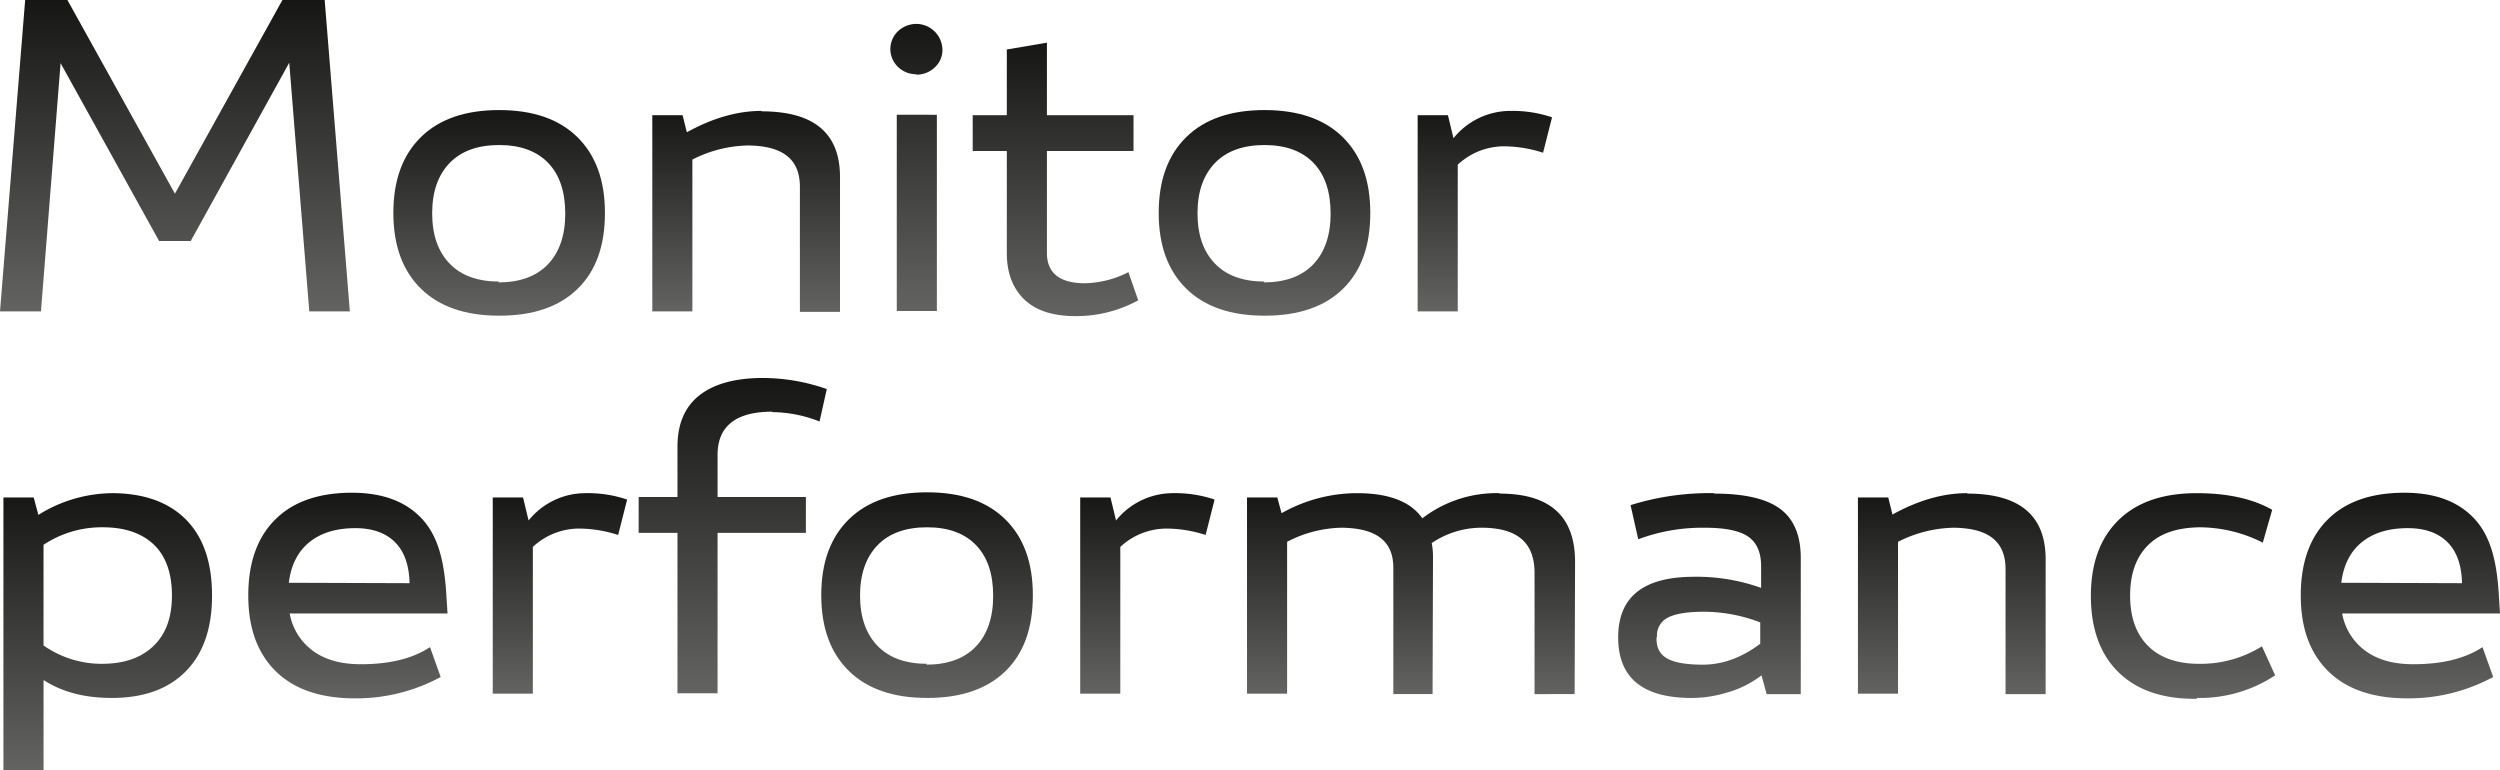
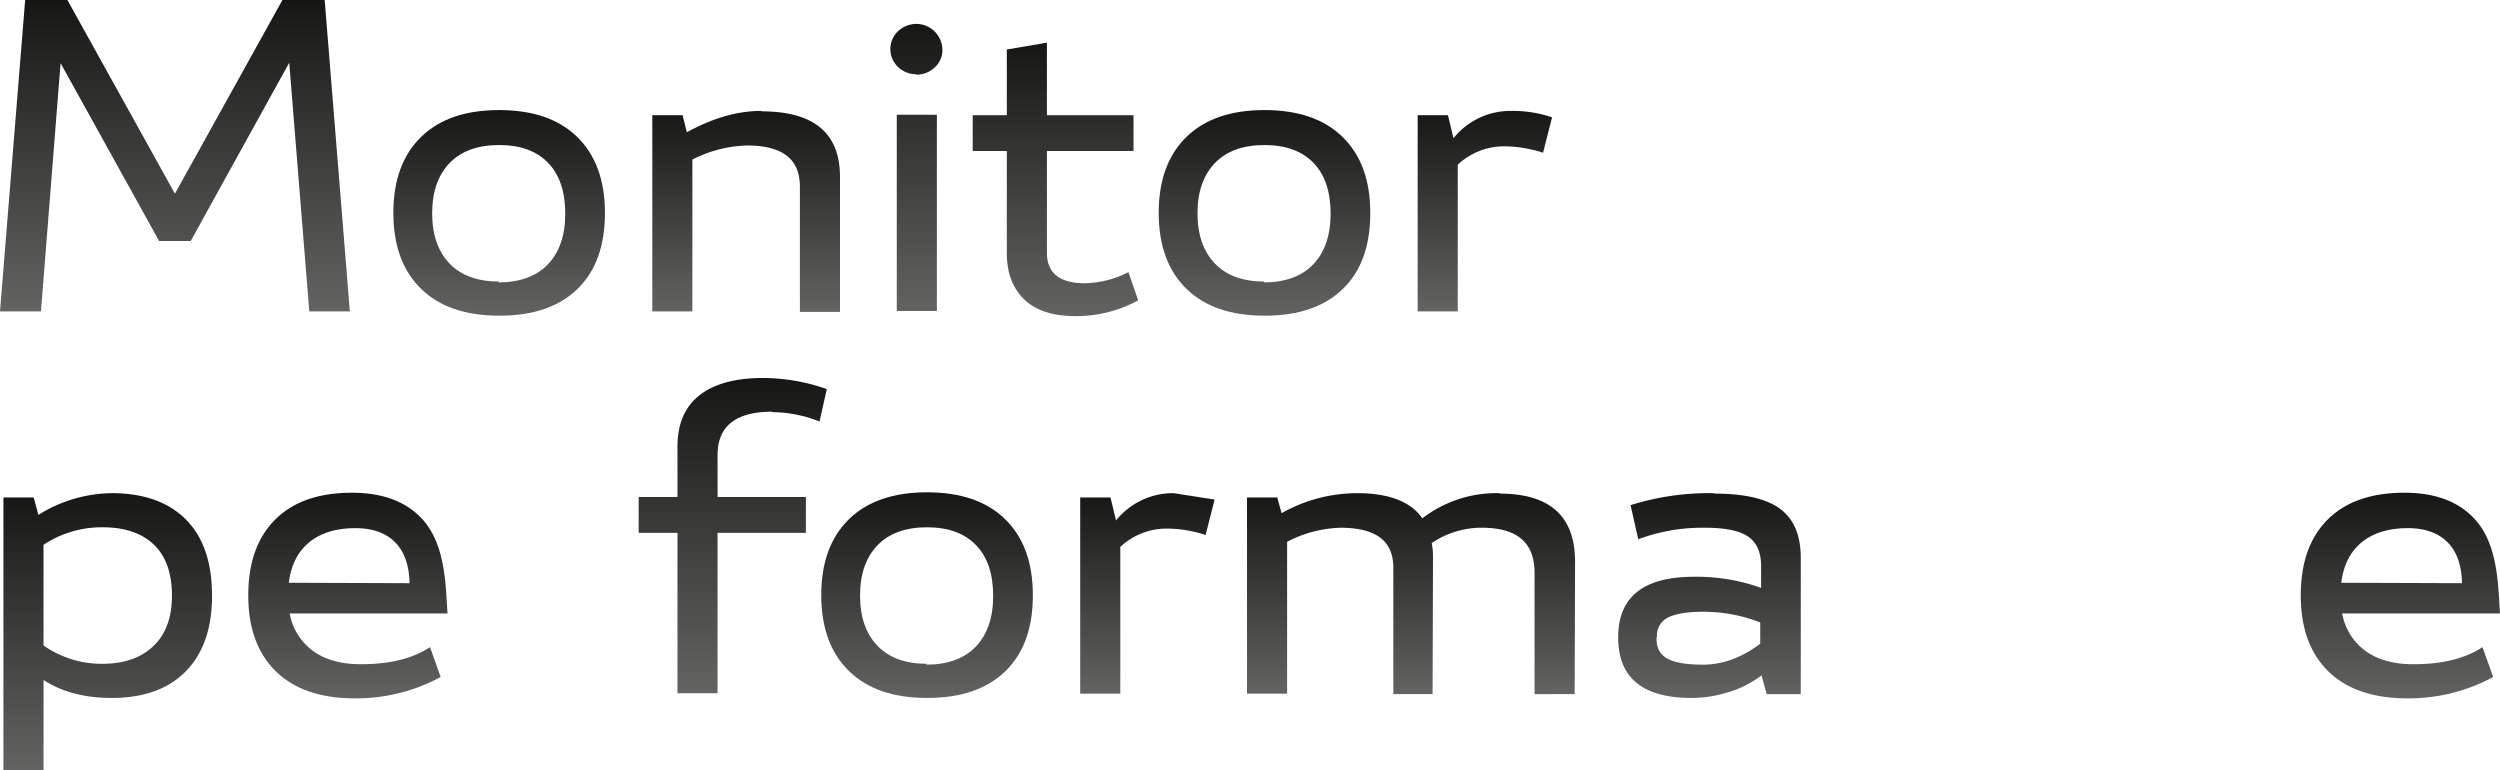
<svg xmlns="http://www.w3.org/2000/svg" width="644.085" height="198.495" viewBox="0 0 644.085 198.495">
  <defs>
    <style>
      .cls-1 {
        fill: url(#linear-gradient);
      }
    </style>
    <linearGradient id="linear-gradient" x1="0.5" x2="0.5" y2="1" gradientUnits="objectBoundingBox">
      <stop offset="0" stop-color="#161615" />
      <stop offset="1" stop-color="#636362" />
    </linearGradient>
  </defs>
  <g id="Group_86" data-name="Group 86" transform="translate(-118.091 -197.744)">
    <path id="Path_149" data-name="Path 149" class="cls-1" d="M197.773,277.976,192.609,213.9l-25.388,45.941h-8.135L133.7,214.011l-5.056,63.965H118.091l6.484-80.232h10.882l27.7,49.9,27.7-49.9h10.88l6.486,80.232Z" transform="translate(0 0)" />
    <path id="Path_150" data-name="Path 150" class="cls-1" d="M206,267.691q-13.022,0-20.113-6.924c-4.725-4.616-7.143-11.1-7.143-19.563s2.418-14.947,7.143-19.563,11.432-6.924,20.113-6.924,15.388,2.307,20.113,6.924,7.144,11.1,7.144,19.563-2.307,14.947-7.034,19.563-11.43,6.924-20.112,6.924Zm-.221-8.573c5.5,0,9.783-1.539,12.75-4.616s4.506-7.474,4.506-13.079-1.429-10-4.394-13.077S211.5,223.728,206,223.728s-9.781,1.539-12.748,4.616-4.506,7.363-4.506,12.969,1.539,9.891,4.506,12.969S200.506,258.9,206,258.9Z" transform="translate(40.687 11.385)" />
    <path id="Path_151" data-name="Path 151" class="cls-1" d="M246.81,214.957c13.518,0,20.223,5.606,20.223,16.925v34.731H256.7v-32.2c0-7.144-4.4-10.551-13.3-10.661a32.732,32.732,0,0,0-14.4,3.627V266.5H218.674V215.946h7.8l1.1,4.4c6.595-3.627,12.969-5.5,19.234-5.5Z" transform="translate(67.472 11.473)" />
    <path id="Path_152" data-name="Path 152" class="cls-1" d="M262.087,214.4a6.74,6.74,0,0,1-4.725-1.868,6.372,6.372,0,0,1,0-9.233,7.008,7.008,0,0,1,4.835-1.868,6.761,6.761,0,0,1,6.595,6.595,5.991,5.991,0,0,1-1.978,4.616,6.747,6.747,0,0,1-4.727,1.868Zm5.276,10.441v50.557H257.033V224.838Z" transform="translate(92.096 2.471)" />
    <path id="Path_153" data-name="Path 153" class="cls-1" d="M310.721,270.707a33.28,33.28,0,0,1-16.157,4.067q-8.737,0-13.188-4.287c-2.967-2.857-4.508-6.814-4.508-11.98V232.24h-8.79v-9.233h8.79V206.081l10.332-1.759v18.685h22.31v9.233H287.2v26.267c0,5.166,3.3,7.8,9.781,7.8a25.67,25.67,0,0,0,11.211-2.859Z" transform="translate(100.613 4.413)" />
    <path id="Path_154" data-name="Path 154" class="cls-1" d="M324.015,267.691q-13.022,0-20.113-6.924c-4.723-4.616-7.143-11.1-7.143-19.563s2.419-14.947,7.143-19.563,11.432-6.924,20.113-6.924,15.388,2.307,20.113,6.924,7.144,11.1,7.144,19.563-2.307,14.947-7.034,19.563-11.43,6.924-20.112,6.924Zm-.219-8.573c5.494,0,9.781-1.539,12.748-4.616s4.508-7.474,4.508-13.079-1.43-10-4.4-13.077-7.146-4.616-12.641-4.616-9.781,1.539-12.748,4.616-4.506,7.363-4.506,12.969,1.539,9.891,4.506,12.969,7.253,4.616,12.748,4.616Z" transform="translate(119.852 11.385)" />
    <path id="Path_155" data-name="Path 155" class="cls-1" d="M371.31,216.5,369,225.619a33.227,33.227,0,0,0-9.891-1.649,17.489,17.489,0,0,0-12.088,4.727V266.5H336.689V215.946h7.8l1.43,5.935a18.825,18.825,0,0,1,14.839-7.034A31.263,31.263,0,0,1,371.31,216.5Z" transform="translate(146.637 11.473)" />
    <path id="Path_156" data-name="Path 156" class="cls-1" d="M165.767,280.713q6.594,6.757,6.6,19.453c0,8.354-2.2,14.838-6.7,19.453s-10.882,6.926-19.124,6.926c-7.034,0-12.86-1.539-17.585-4.618v23.3H118.618V274.888h7.8l1.208,4.5a36.357,36.357,0,0,1,19.455-5.6C155.107,273.9,161.372,276.207,165.767,280.713Zm-21.761,37.038c5.714,0,10.112-1.539,13.3-4.616s4.727-7.363,4.727-12.969c0-5.714-1.539-10.112-4.616-13.077s-7.474-4.508-13.188-4.508a27.106,27.106,0,0,0-15.278,4.508v25.936a26.07,26.07,0,0,0,15.166,4.727Z" transform="translate(0.354 51.012)" />
    <path id="Path_157" data-name="Path 157" class="cls-1" d="M207.705,304.825H167.039a15.258,15.258,0,0,0,6.043,9.672c3.19,2.309,7.255,3.408,12.312,3.408,7.363,0,13.3-1.428,17.8-4.4l2.747,7.692a45.711,45.711,0,0,1-22.09,5.5c-8.793,0-15.607-2.309-20.334-6.924s-7.144-11.1-7.144-19.564,2.307-14.949,6.924-19.563,11.211-6.924,19.784-6.924c7.8,0,13.848,2.2,18.025,6.7s5.716,10.88,6.266,19.122Zm-9.781-7.8c-.112-4.615-1.32-8.134-3.739-10.551s-5.824-3.626-10.22-3.626q-7.418,0-11.869,3.626c-2.969,2.418-4.725,5.936-5.276,10.443Z" transform="translate(25.683 50.967)" />
-     <path id="Path_158" data-name="Path 158" class="cls-1" d="M228.691,275.436l-2.307,9.123a33.287,33.287,0,0,0-9.891-1.647,17.488,17.488,0,0,0-12.09,4.725v37.809H194.072V274.888h7.8l1.429,5.935a18.824,18.824,0,0,1,14.837-7.034A31.3,31.3,0,0,1,228.691,275.436Z" transform="translate(50.969 51.012)" />
    <path id="Path_159" data-name="Path 159" class="cls-1" d="M250.972,264.711c-9.343,0-14.068,3.736-14.068,11.1v10.879h22.75v9.235H236.9v41.324H226.571V295.925h-10v-9.235h10V273.724q0-8.739,5.606-13.189c3.736-2.967,9.231-4.506,16.376-4.506a50.051,50.051,0,0,1,16.488,2.857l-1.87,8.354a33.87,33.87,0,0,0-12.2-2.418Z" transform="translate(66.06 39.097)" />
    <path id="Path_160" data-name="Path 160" class="cls-1" d="M271.984,326.633q-13.025,0-20.115-6.926c-4.725-4.615-7.143-11.1-7.143-19.563s2.418-14.947,7.143-19.564,11.432-6.924,20.115-6.924,15.388,2.309,20.113,6.924,7.143,11.1,7.143,19.564-2.307,14.949-7.034,19.563-11.43,6.926-20.112,6.926Zm-.219-8.573c5.494,0,9.779-1.539,12.748-4.618s4.506-7.472,4.506-13.077-1.43-10-4.4-13.079-7.144-4.616-12.64-4.616-9.783,1.539-12.748,4.616-4.508,7.363-4.508,12.969,1.539,9.893,4.508,12.969,7.251,4.616,12.748,4.616Z" transform="translate(84.948 50.923)" />
-     <path id="Path_161" data-name="Path 161" class="cls-1" d="M319.275,275.436l-2.309,9.123a33.276,33.276,0,0,0-9.889-1.647,17.489,17.489,0,0,0-12.09,4.725v37.809H284.656V274.888h7.8l1.429,5.935a18.824,18.824,0,0,1,14.837-7.034A31.31,31.31,0,0,1,319.275,275.436Z" transform="translate(111.733 51.012)" />
+     <path id="Path_161" data-name="Path 161" class="cls-1" d="M319.275,275.436l-2.309,9.123a33.276,33.276,0,0,0-9.889-1.647,17.489,17.489,0,0,0-12.09,4.725v37.809H284.656V274.888h7.8l1.429,5.935a18.824,18.824,0,0,1,14.837-7.034Z" transform="translate(111.733 51.012)" />
    <path id="Path_162" data-name="Path 162" class="cls-1" d="M375.442,273.9c12.969,0,19.453,5.824,19.453,17.585l-.11,34.071H384.454V294.34c0-7.8-4.4-11.539-13.3-11.649a22.932,22.932,0,0,0-13.191,3.956,18.484,18.484,0,0,1,.331,3.627l-.11,35.279H348.074V293.022c0-6.924-4.394-10.22-13.3-10.331a31.451,31.451,0,0,0-14.067,3.627v39.127H310.377V274.888h7.8l1.1,4.065a39.656,39.656,0,0,1,19.455-5.164c8.24,0,13.848,2.2,16.813,6.483a31.336,31.336,0,0,1,19.894-6.483Z" transform="translate(128.987 51.012)" />
    <path id="Path_163" data-name="Path 163" class="cls-1" d="M392.339,273.9c7.8,0,13.519,1.32,17.034,3.956s5.278,6.815,5.278,12.641v35.059h-8.793l-1.318-4.835a26.3,26.3,0,0,1-9.123,4.506,31.408,31.408,0,0,1-9.672,1.32c-12.088-.221-18.135-5.387-18.135-15.607,0-10.332,6.376-15.5,19.124-15.607a49.339,49.339,0,0,1,17.7,2.857v-5.6q0-5.278-3.3-7.584c-2.2-1.539-5.936-2.309-11.1-2.309a47.157,47.157,0,0,0-17.254,2.967l-1.978-8.793a67.7,67.7,0,0,1,21.652-3.076ZM377.5,310.938c-.109,2.528.77,4.286,2.638,5.385s4.946,1.649,9.341,1.649c4.947,0,9.893-1.759,14.73-5.387v-5.5a40.813,40.813,0,0,0-14.509-2.747c-4.4,0-7.474.55-9.341,1.539a5.114,5.114,0,0,0-2.747,4.946Z" transform="translate(167.379 51.012)" />
-     <path id="Path_164" data-name="Path 164" class="cls-1" d="M432.716,273.9c13.518,0,20.222,5.606,20.222,16.927v34.729H442.608v-32.2c0-7.144-4.4-10.551-13.3-10.661a32.726,32.726,0,0,0-14.4,3.627v39.127H404.58V274.888h7.8l1.1,4.4c6.593-3.627,12.969-5.5,19.234-5.5Z" transform="translate(192.179 51.012)" />
-     <path id="Path_165" data-name="Path 165" class="cls-1" d="M467.756,326.764c-8.683.11-15.387-2.2-20.115-6.814s-7.143-11.211-7.143-19.674,2.418-14.947,7.143-19.563,11.432-6.924,20.115-6.924q11.869,0,19.453,4.286l-2.418,8.463a36.238,36.238,0,0,0-16.377-3.956c-5.714.11-10.112,1.539-13.189,4.616s-4.615,7.363-4.615,12.969,1.539,9.893,4.615,12.969,7.475,4.616,13.189,4.616a29.779,29.779,0,0,0,16.157-4.506l3.407,7.474a35.2,35.2,0,0,1-20.112,5.826Z" transform="translate(216.273 51.012)" />
    <path id="Path_166" data-name="Path 166" class="cls-1" d="M524.191,304.825H483.525a15.251,15.251,0,0,0,6.043,9.672c3.19,2.309,7.255,3.408,12.31,3.408,7.365,0,13.3-1.428,17.806-4.4l2.747,7.692a45.711,45.711,0,0,1-22.09,5.5c-8.793,0-15.607-2.309-20.334-6.924s-7.144-11.1-7.144-19.564,2.307-14.949,6.924-19.563,11.211-6.924,19.784-6.924c7.8,0,13.848,2.2,18.025,6.7s5.716,10.88,6.266,19.122Zm-9.783-7.8c-.11-4.615-1.32-8.134-3.738-10.551s-5.824-3.626-10.22-3.626q-7.418,0-11.869,3.626c-2.969,2.418-4.727,5.936-5.276,10.443Z" transform="translate(237.984 50.967)" />
  </g>
</svg>